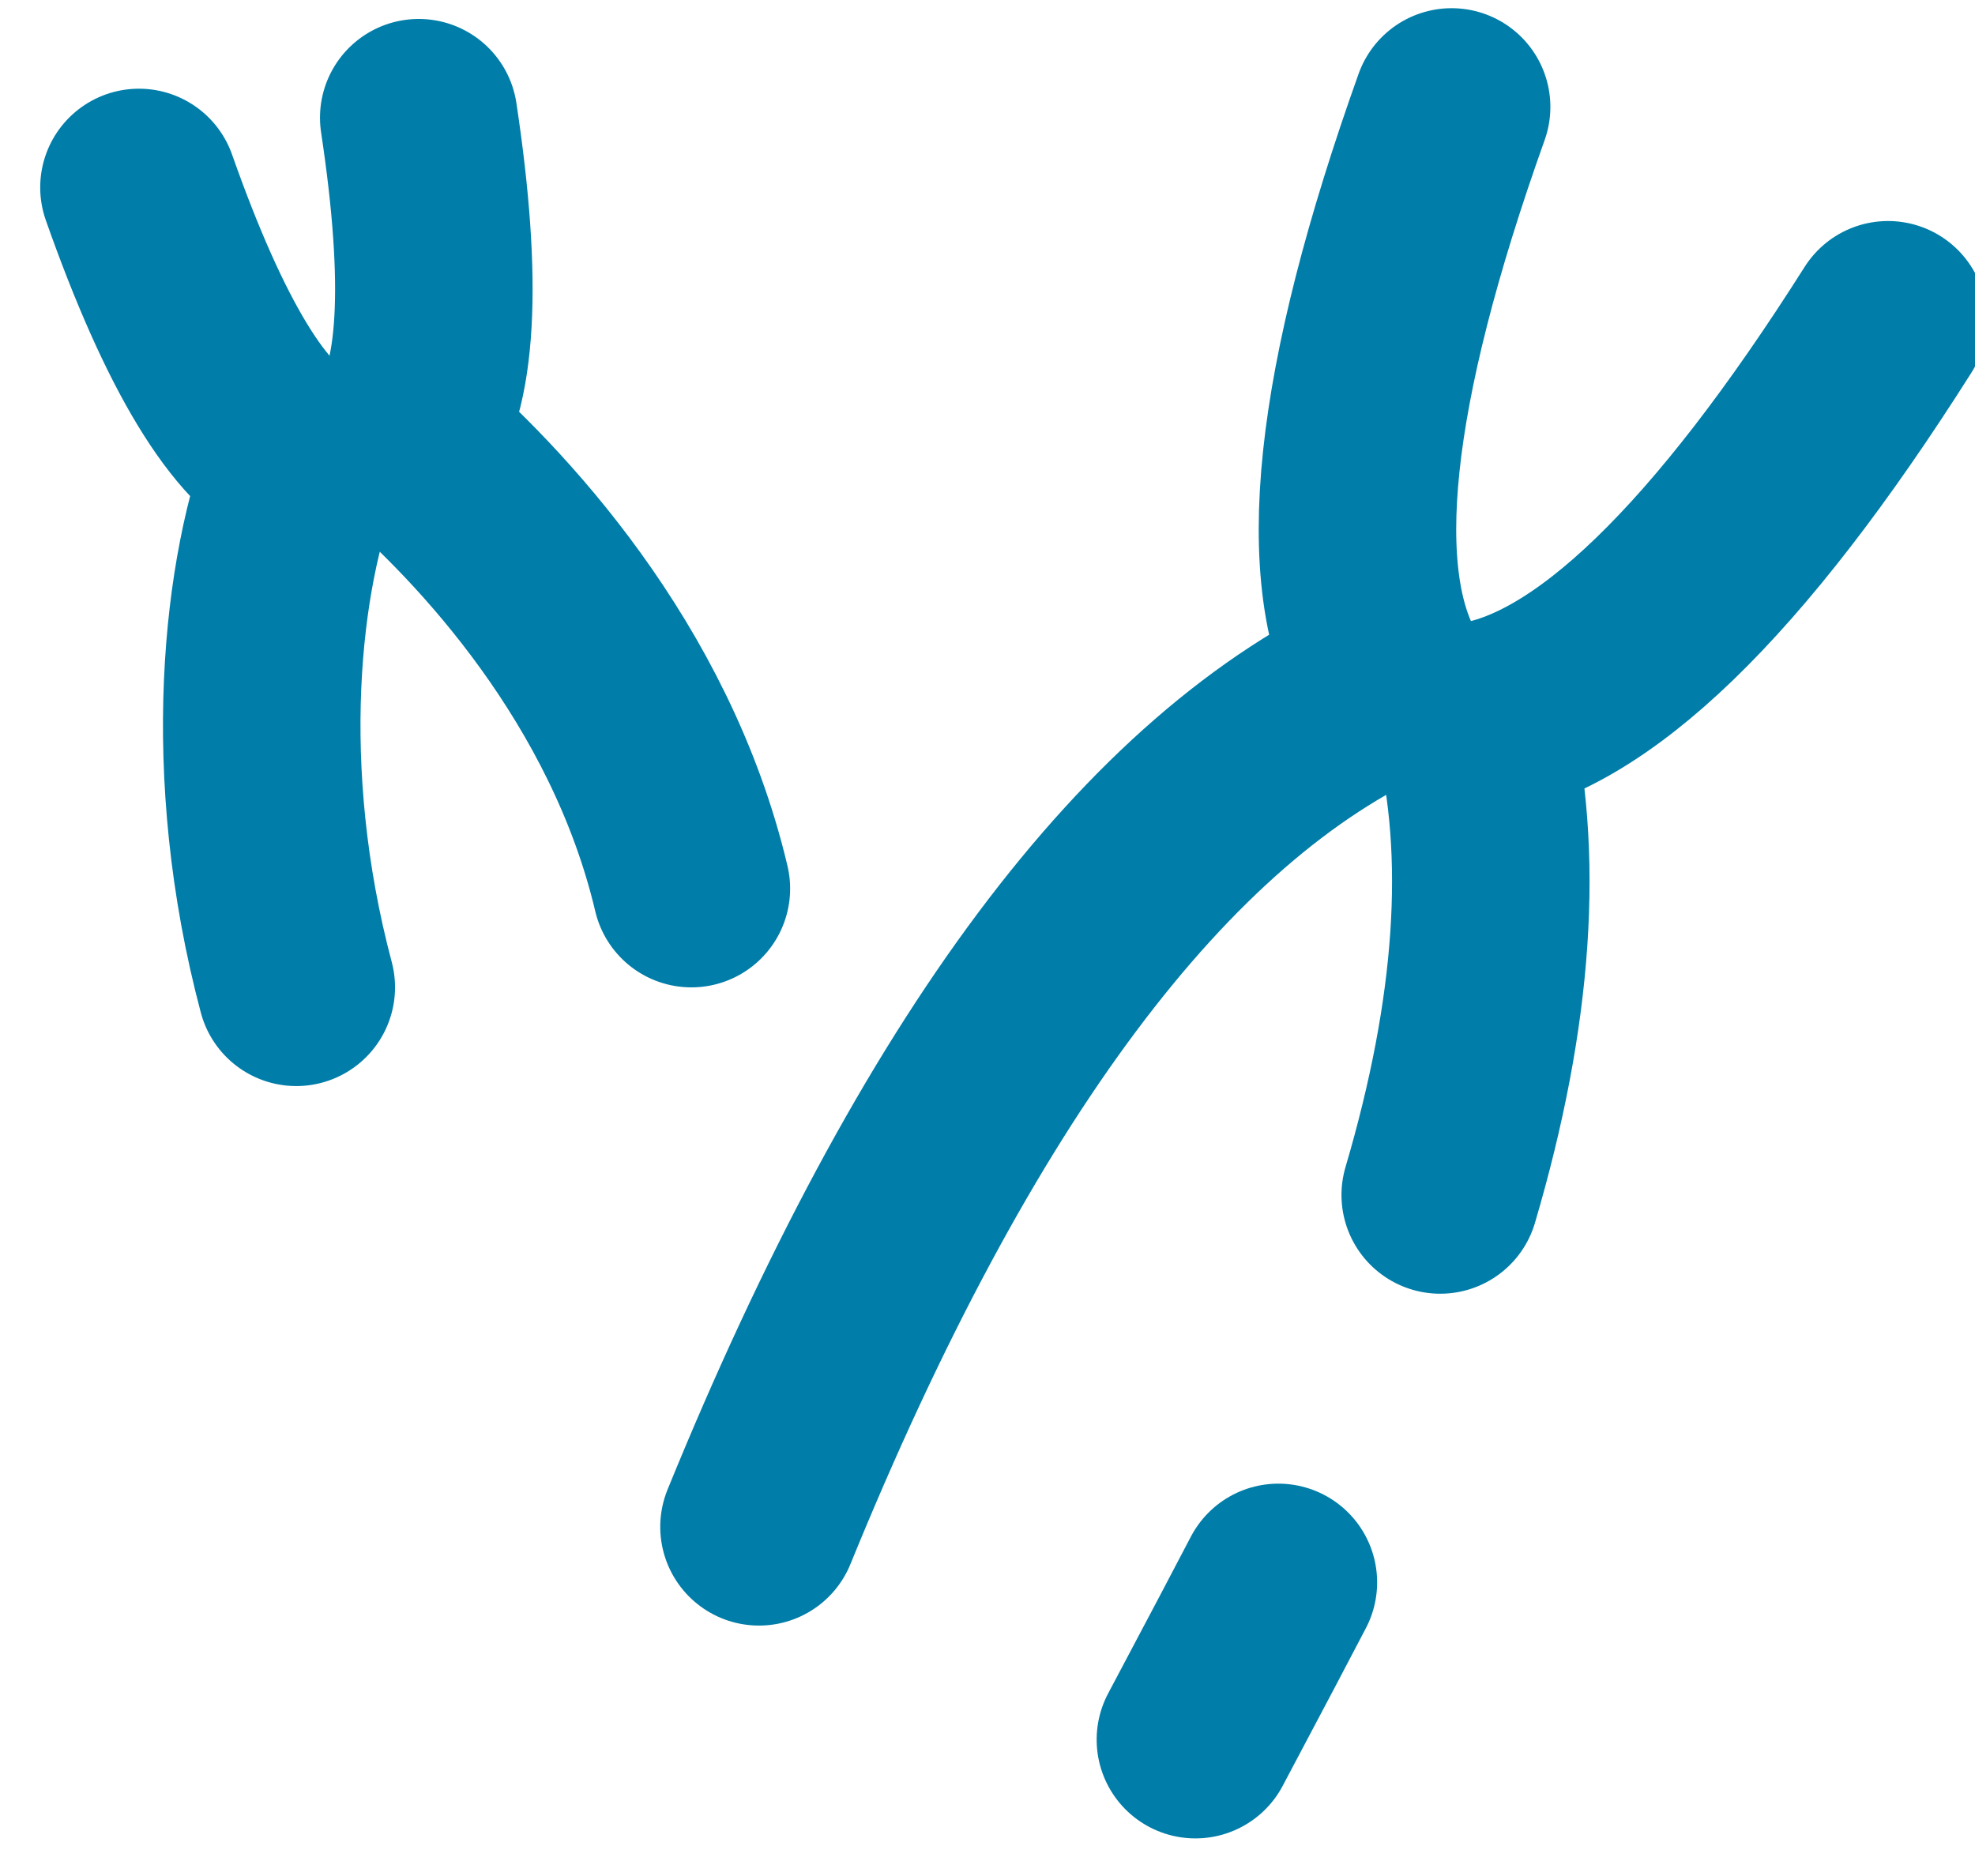
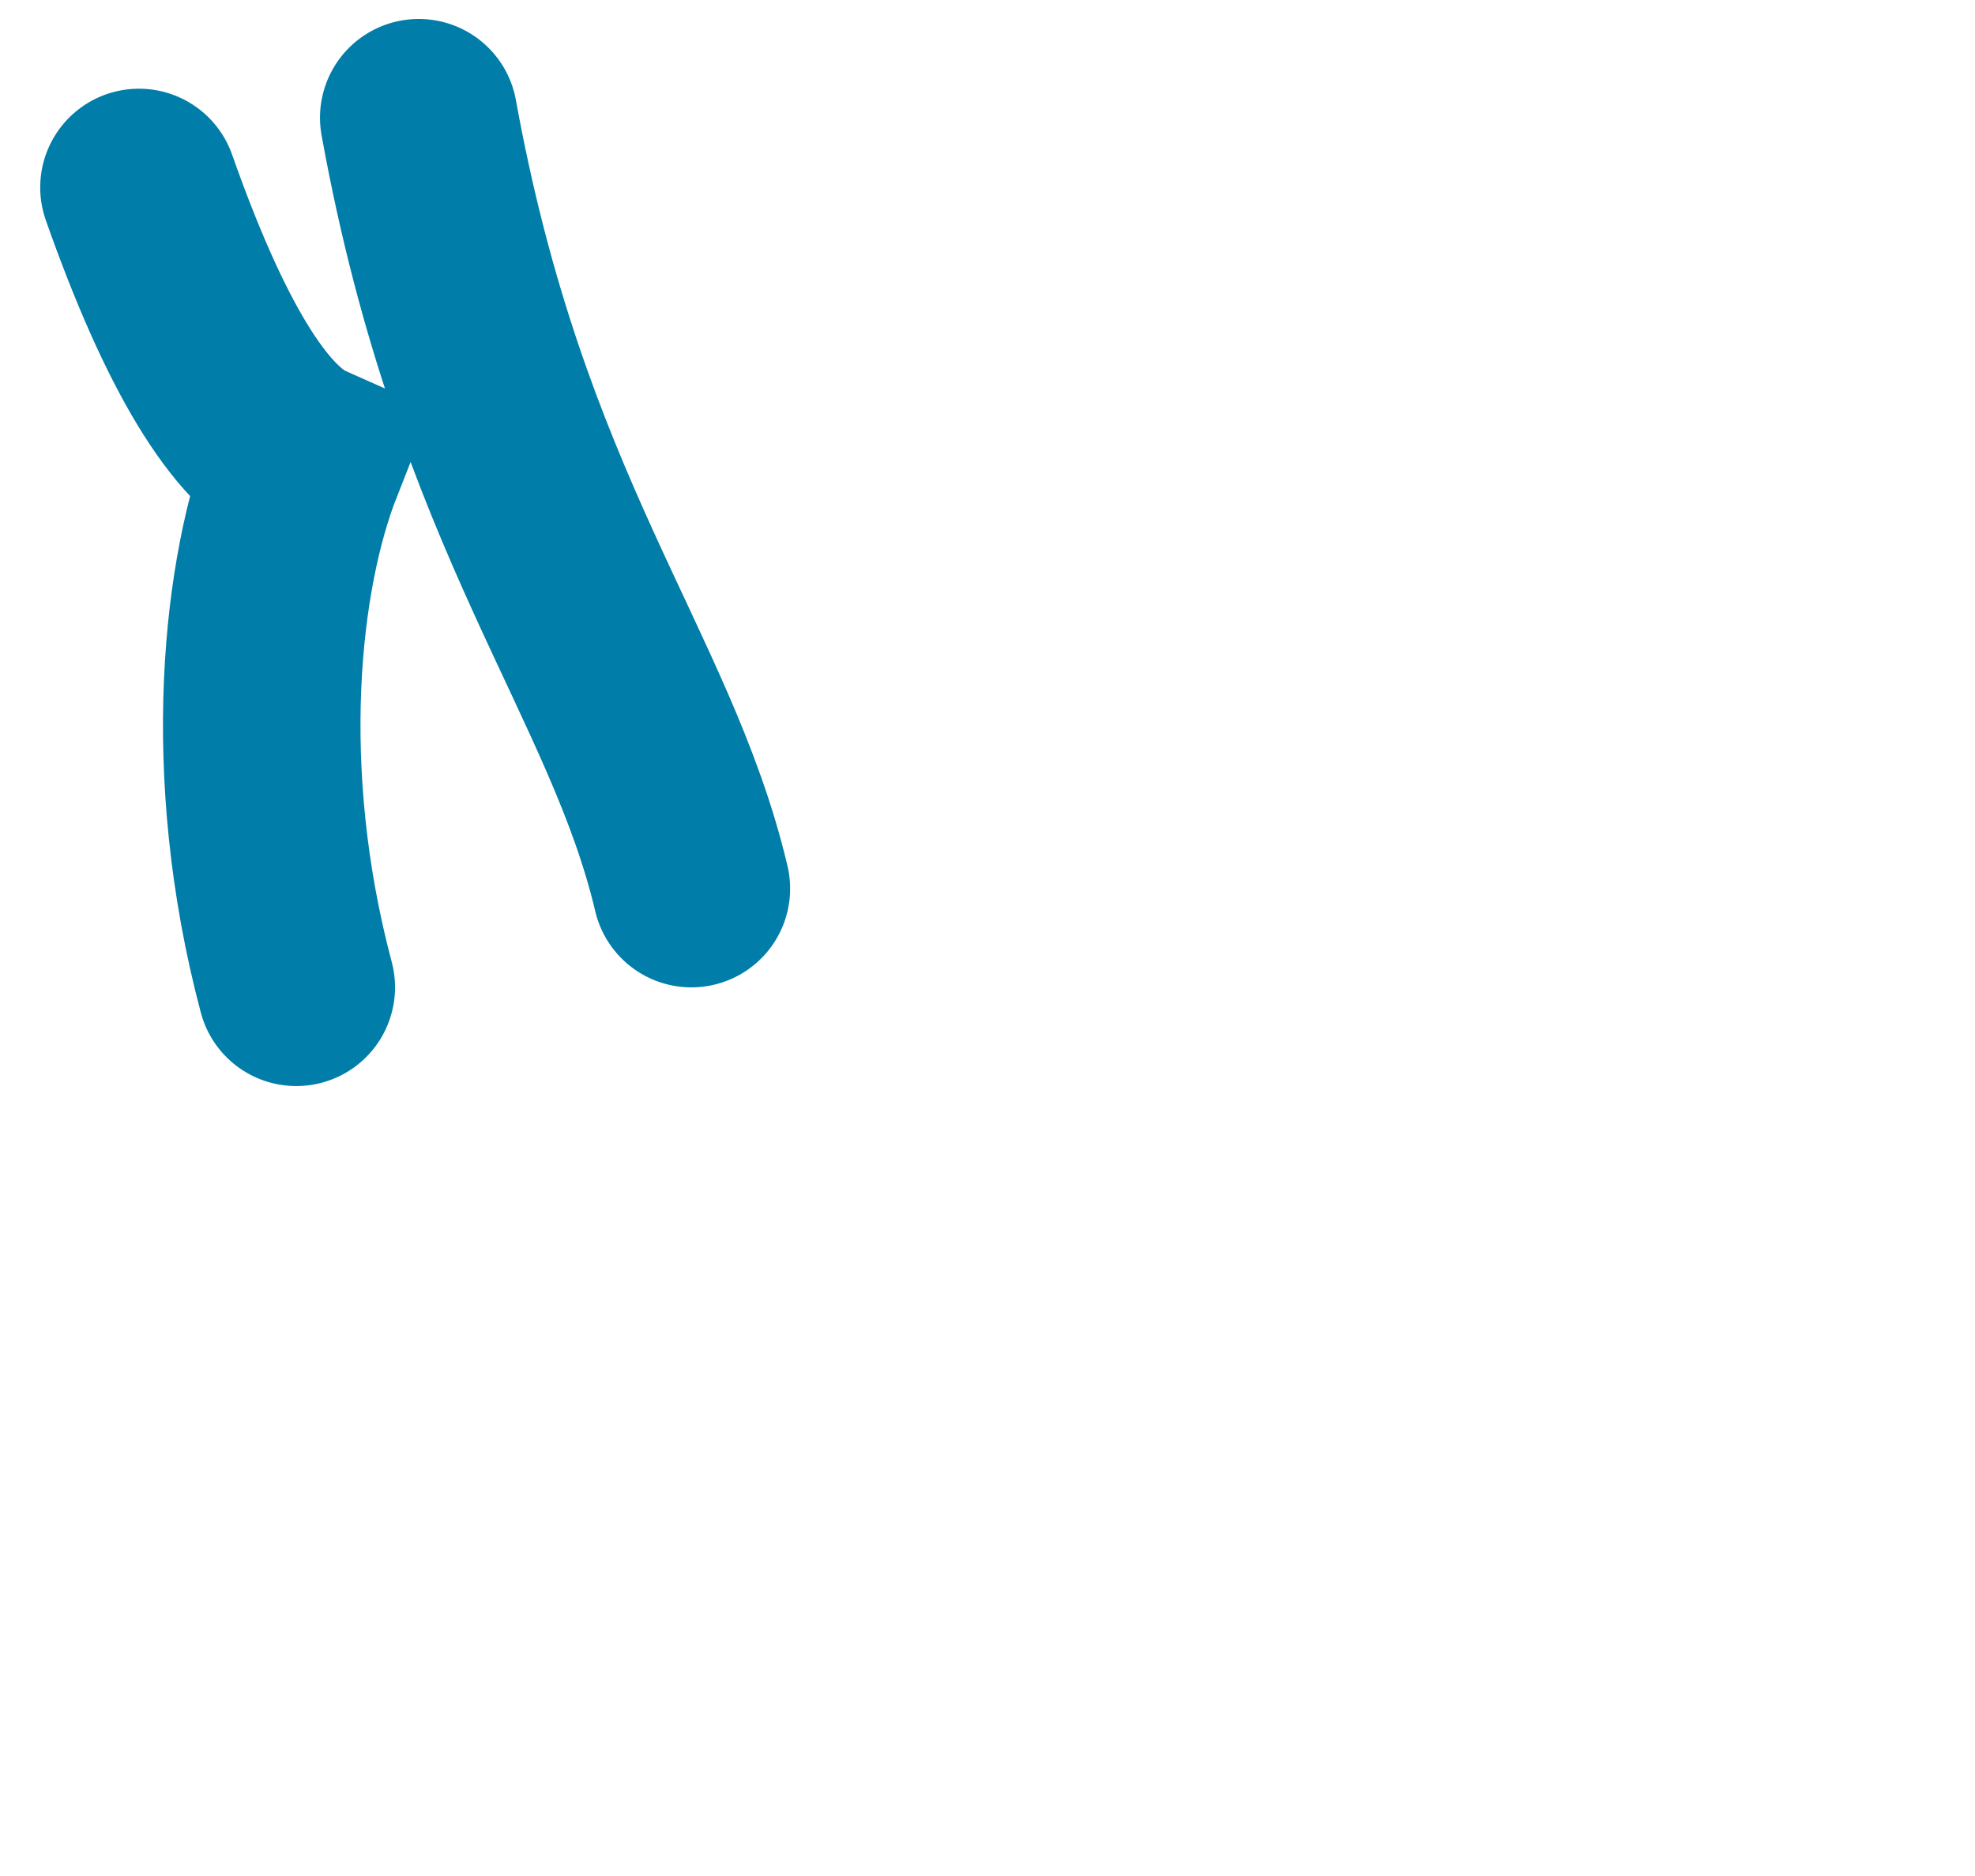
<svg xmlns="http://www.w3.org/2000/svg" width="20" height="19" viewBox="0 0 20 19">
  <g fill="none" fill-rule="evenodd" stroke-linecap="round">
    <g stroke="#007DA8" stroke-width="2">
      <g>
        <g>
-           <path d="M5 14.2c.008.315.027.914.057 1.8" transform="translate(-966 -229) translate(966 229) rotate(26 5.046 32.198) matrix(-1 0 0 1 10.057 0)" />
-           <path d="M3 0c.333 3 1 4.833 2 5.5-.885 1.062-1.488 2.547-1.81 4.455" transform="translate(-966 -229) translate(966 229) rotate(26 5.046 32.198) matrix(-1 0 0 1 8 0)" />
-           <path d="M.083 0c.334 3 1 4.833 2 5.5C.417 7.5-.25 11 .083 16" transform="translate(-966 -229) translate(966 229) rotate(26 5.046 32.198)" />
-         </g>
+           </g>
        <g>
-           <path d="M3.29 0c.16 1.688.48 2.719.96 3.094C3.555 4.069 2.472 6 2.5 8.244" transform="translate(-966 -229) translate(966 229) rotate(-14 8.704 -2.582) matrix(-1 0 0 1 6.75 0)" />
+           <path d="M3.29 0C3.555 4.069 2.472 6 2.5 8.244" transform="translate(-966 -229) translate(966 229) rotate(-14 8.704 -2.582) matrix(-1 0 0 1 6.75 0)" />
          <path d="M.54 0c.16 1.688.48 2.719.96 3.094C.8 4.077.091 5.973.126 8.246" transform="translate(-966 -229) translate(966 229) rotate(-14 8.704 -2.582)" />
        </g>
      </g>
    </g>
  </g>
</svg>